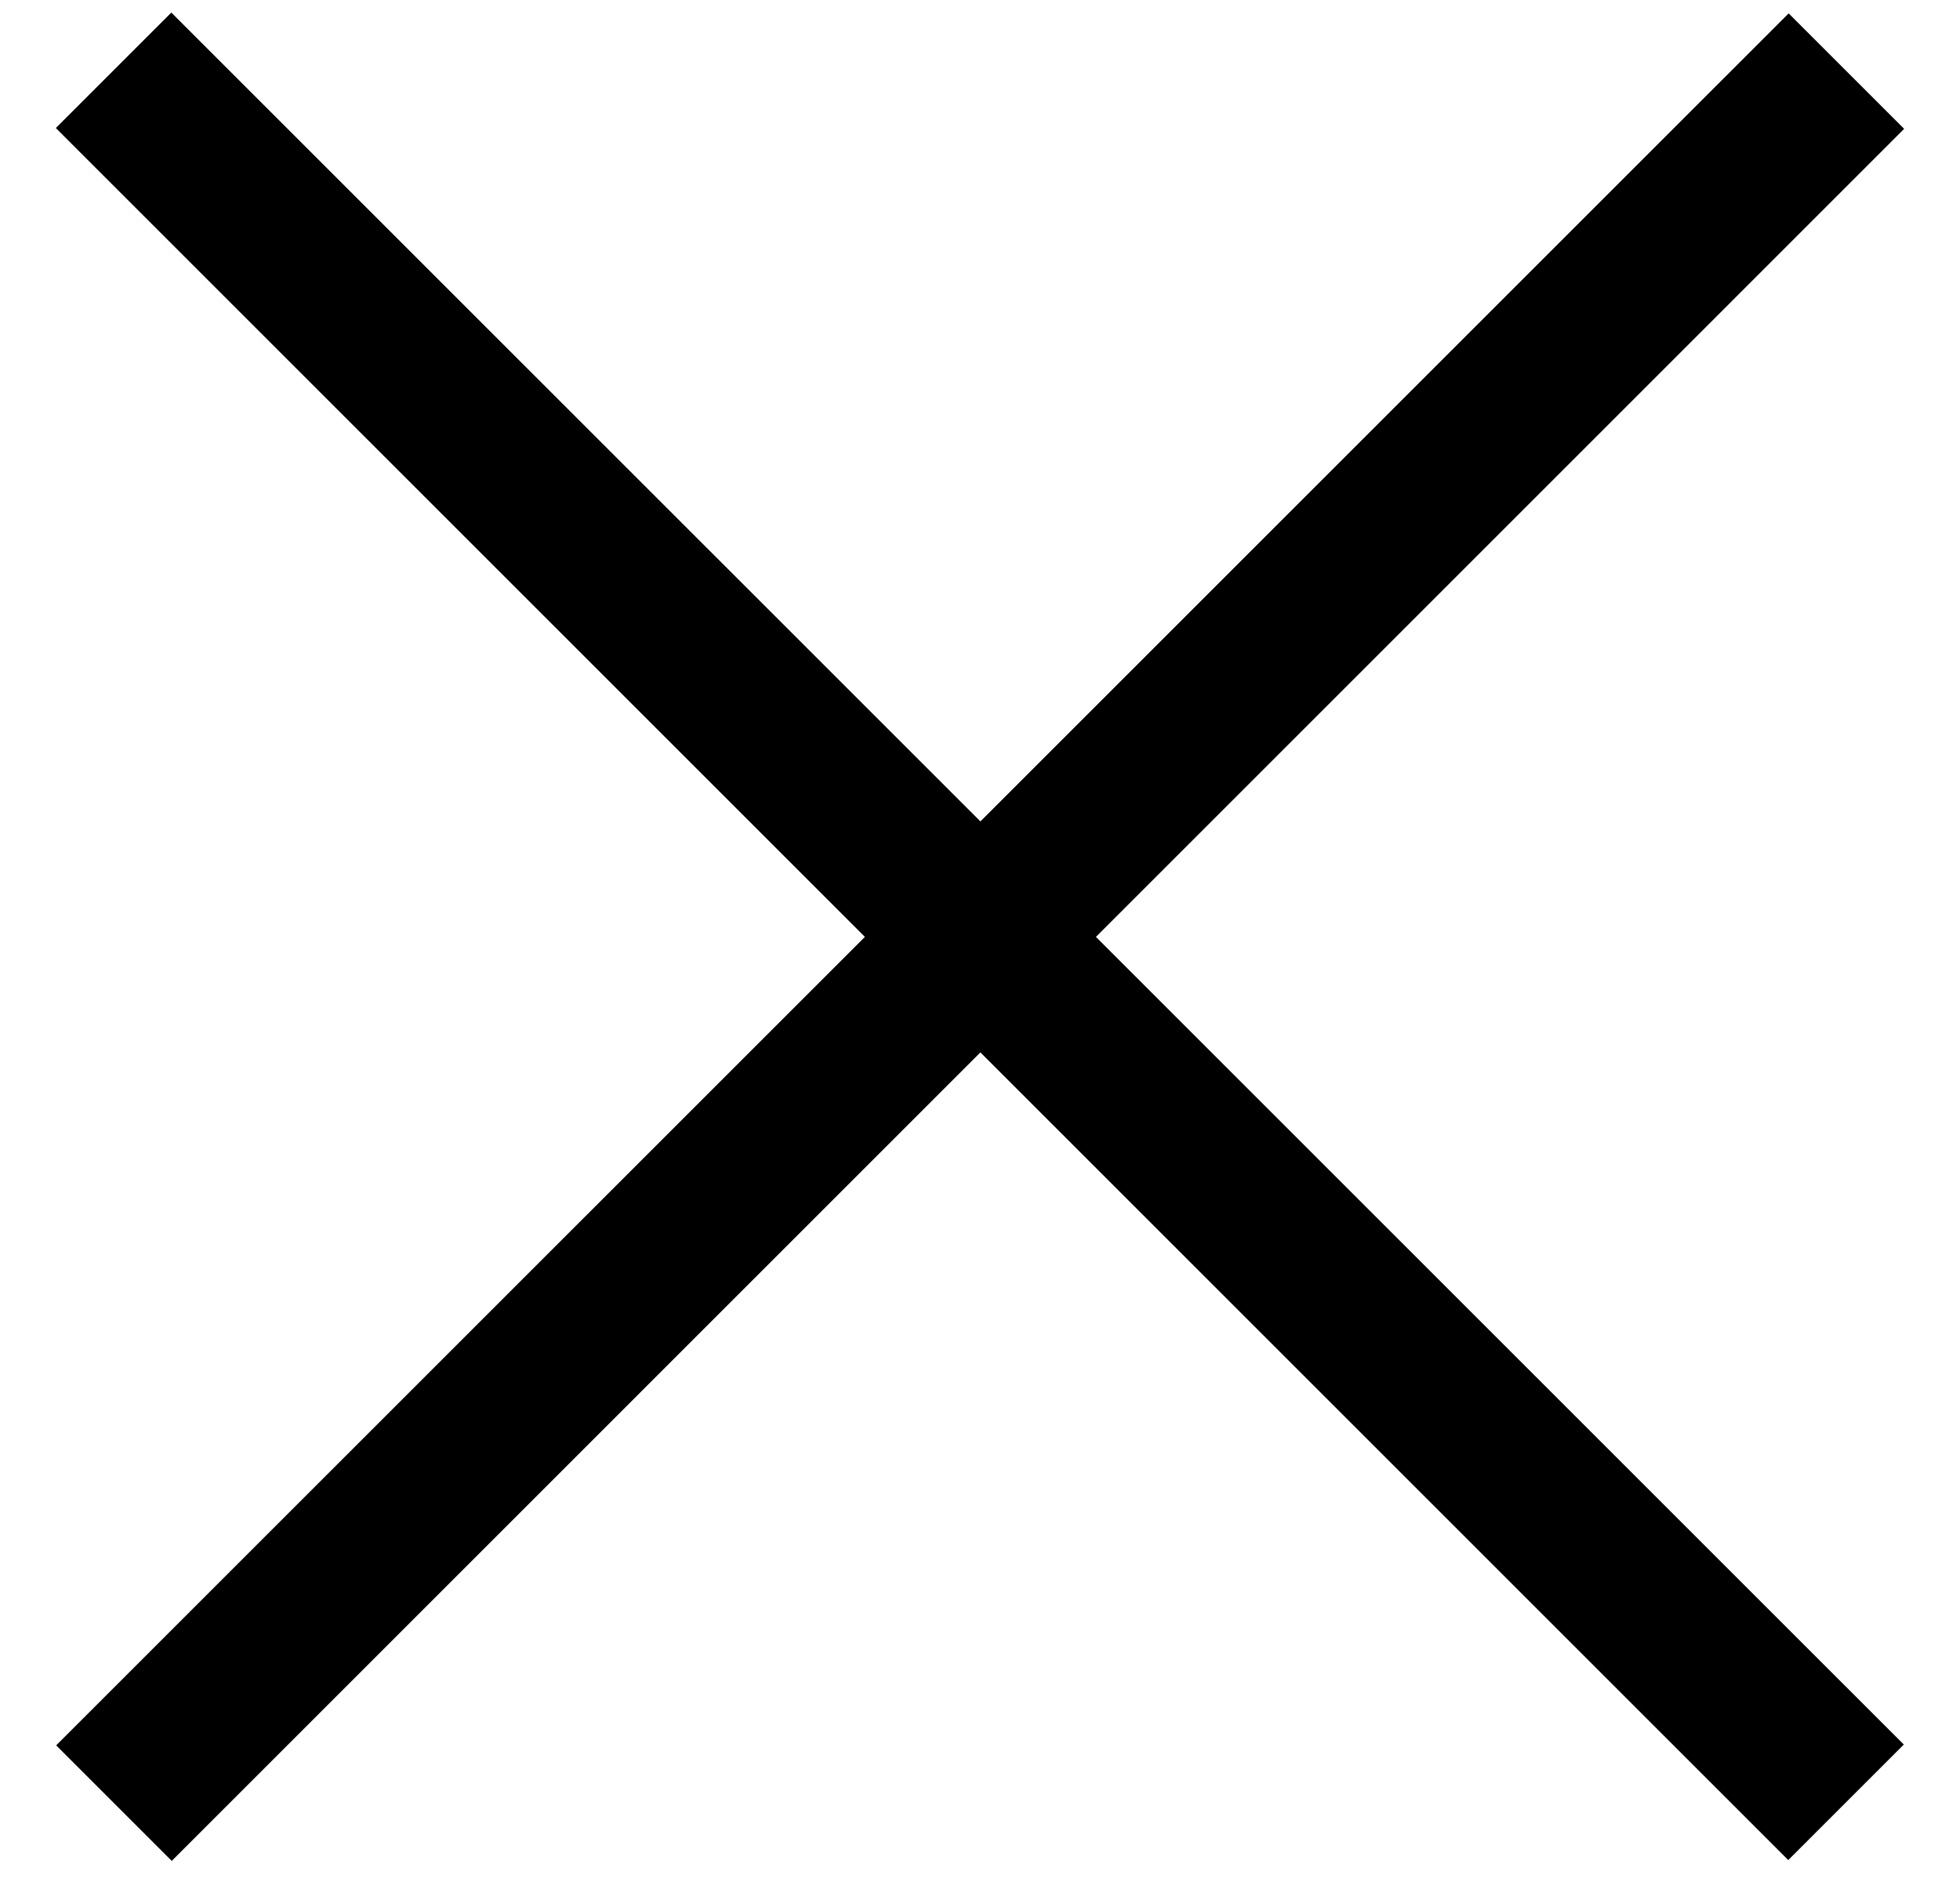
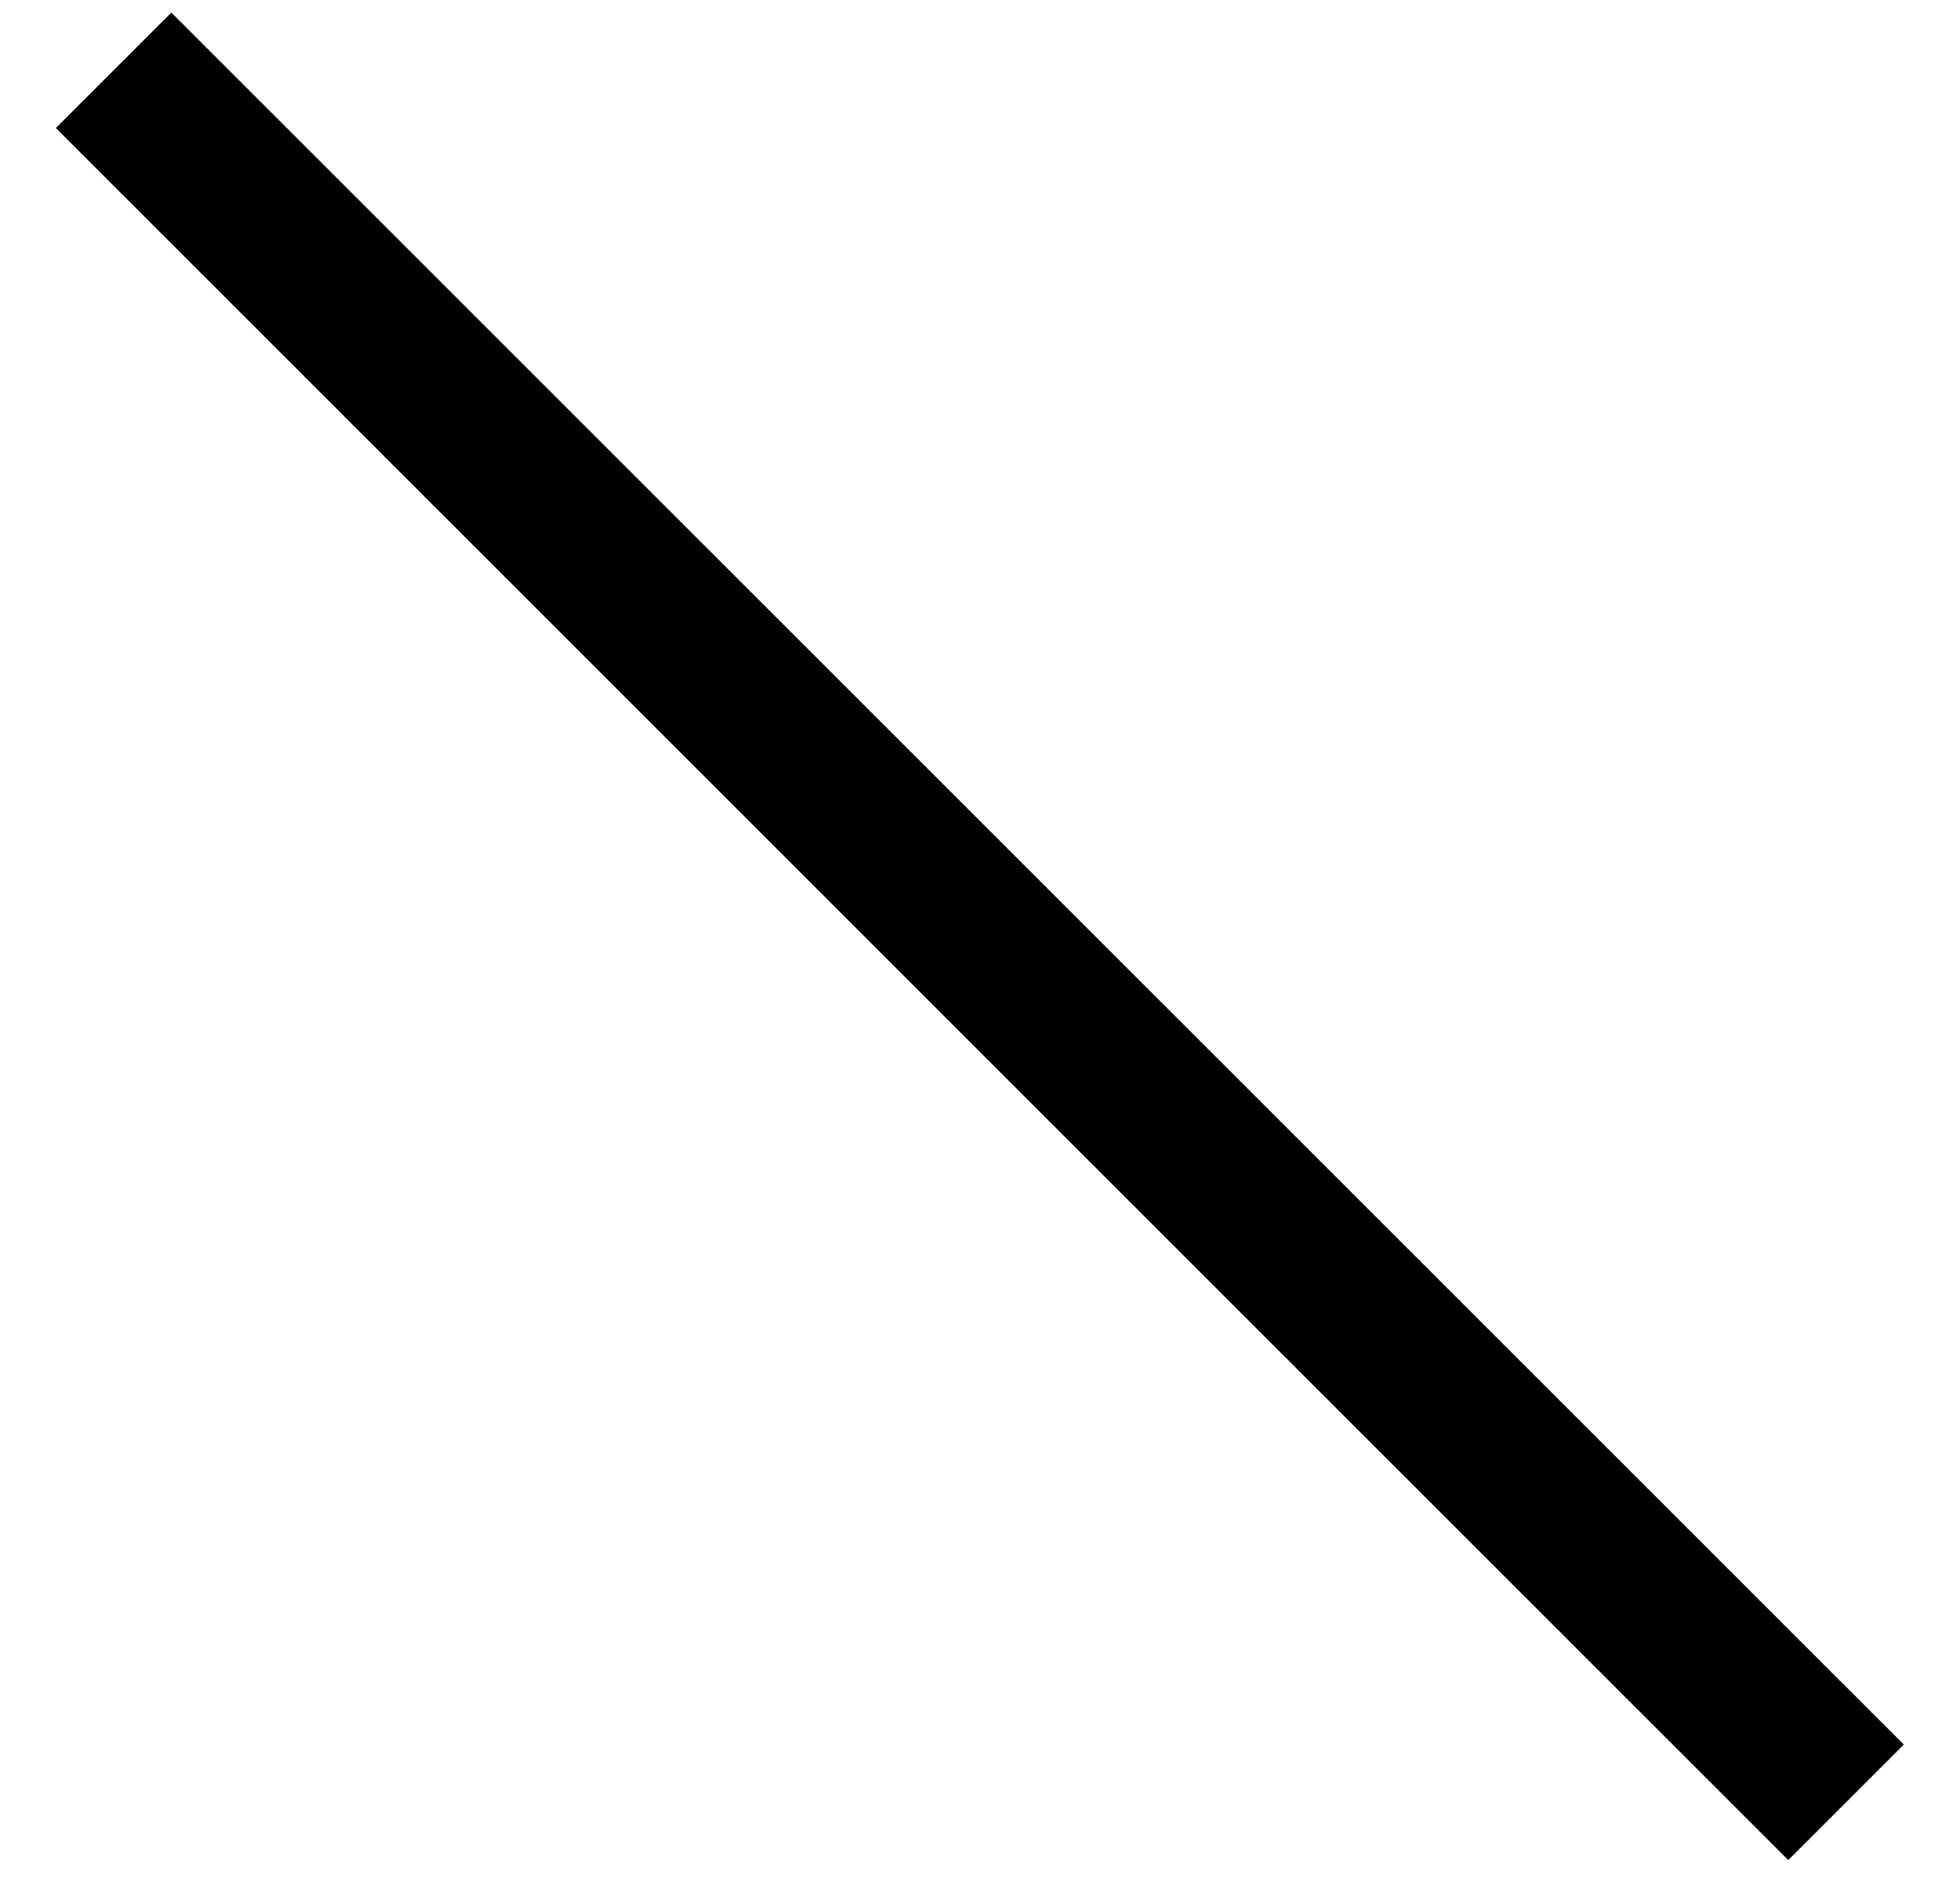
<svg xmlns="http://www.w3.org/2000/svg" width="24" height="23" viewBox="0 0 24 23" fill="none">
  <path d="M23.312 21.367L2.098 0.154L0.684 1.568L21.897 22.782L23.312 21.367Z" fill="black" />
-   <path d="M2.103 22.792L23.316 1.578L21.902 0.164L0.688 21.377L2.103 22.792Z" fill="black" />
</svg>